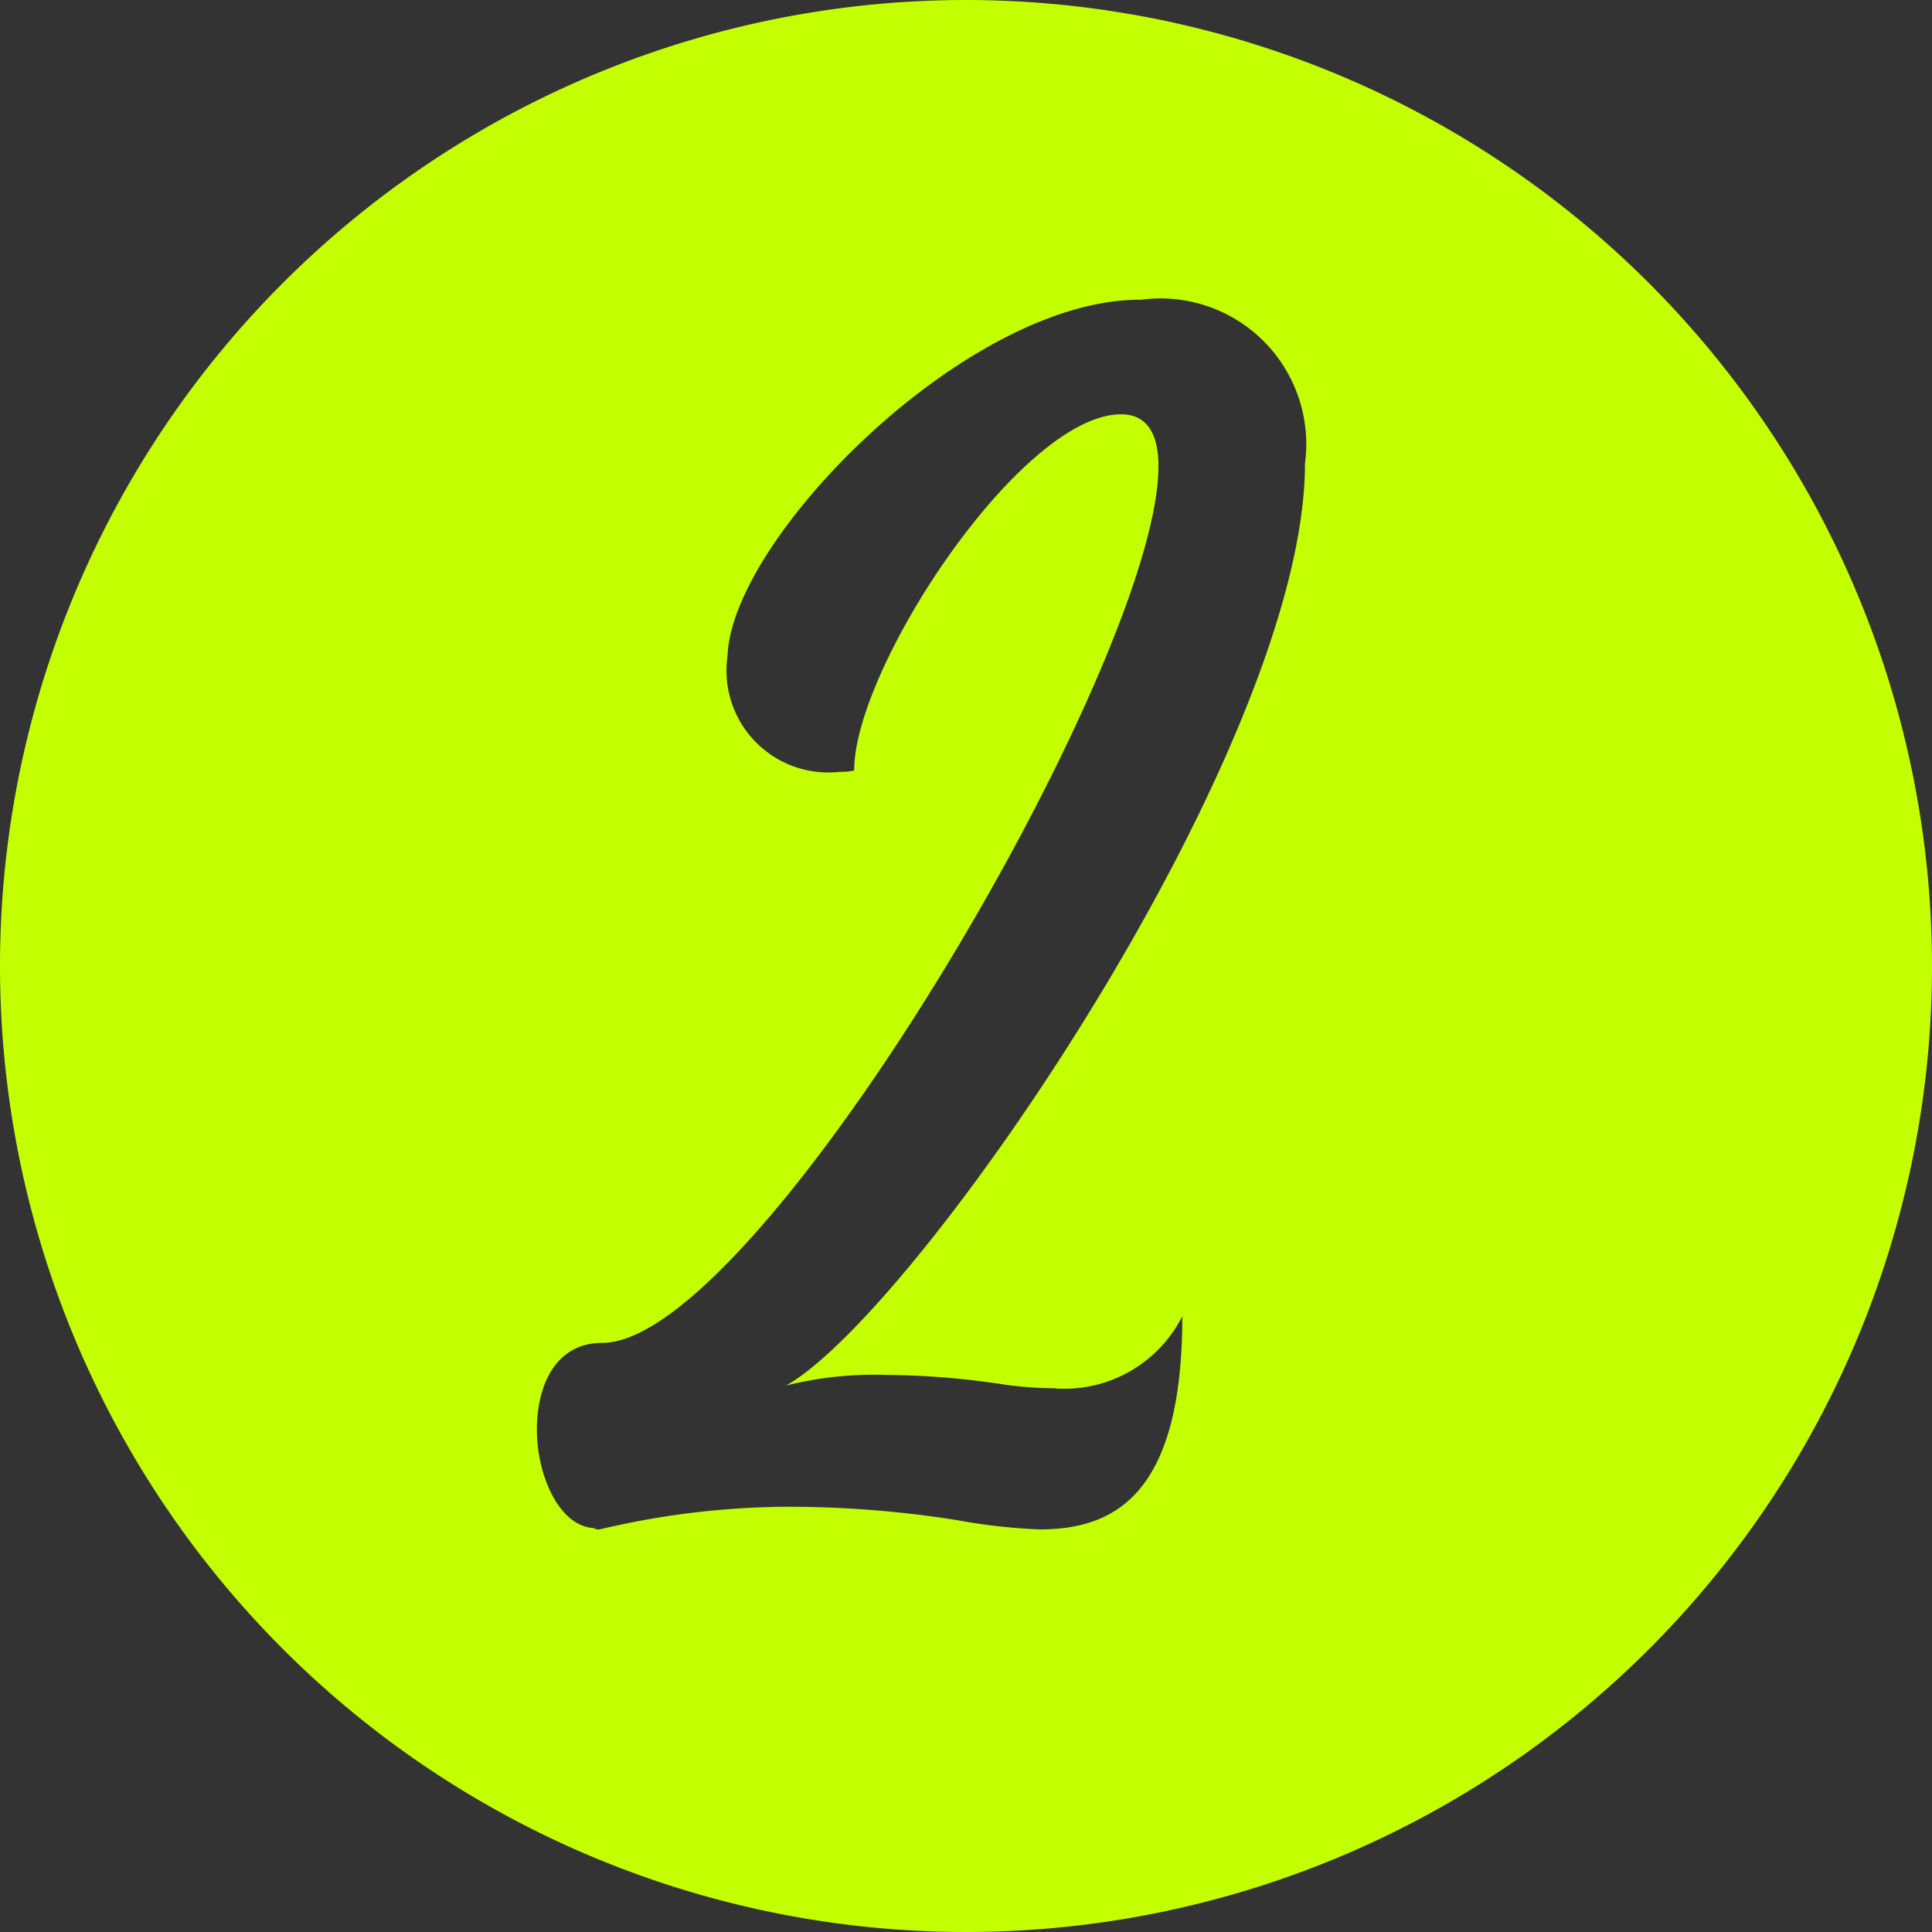
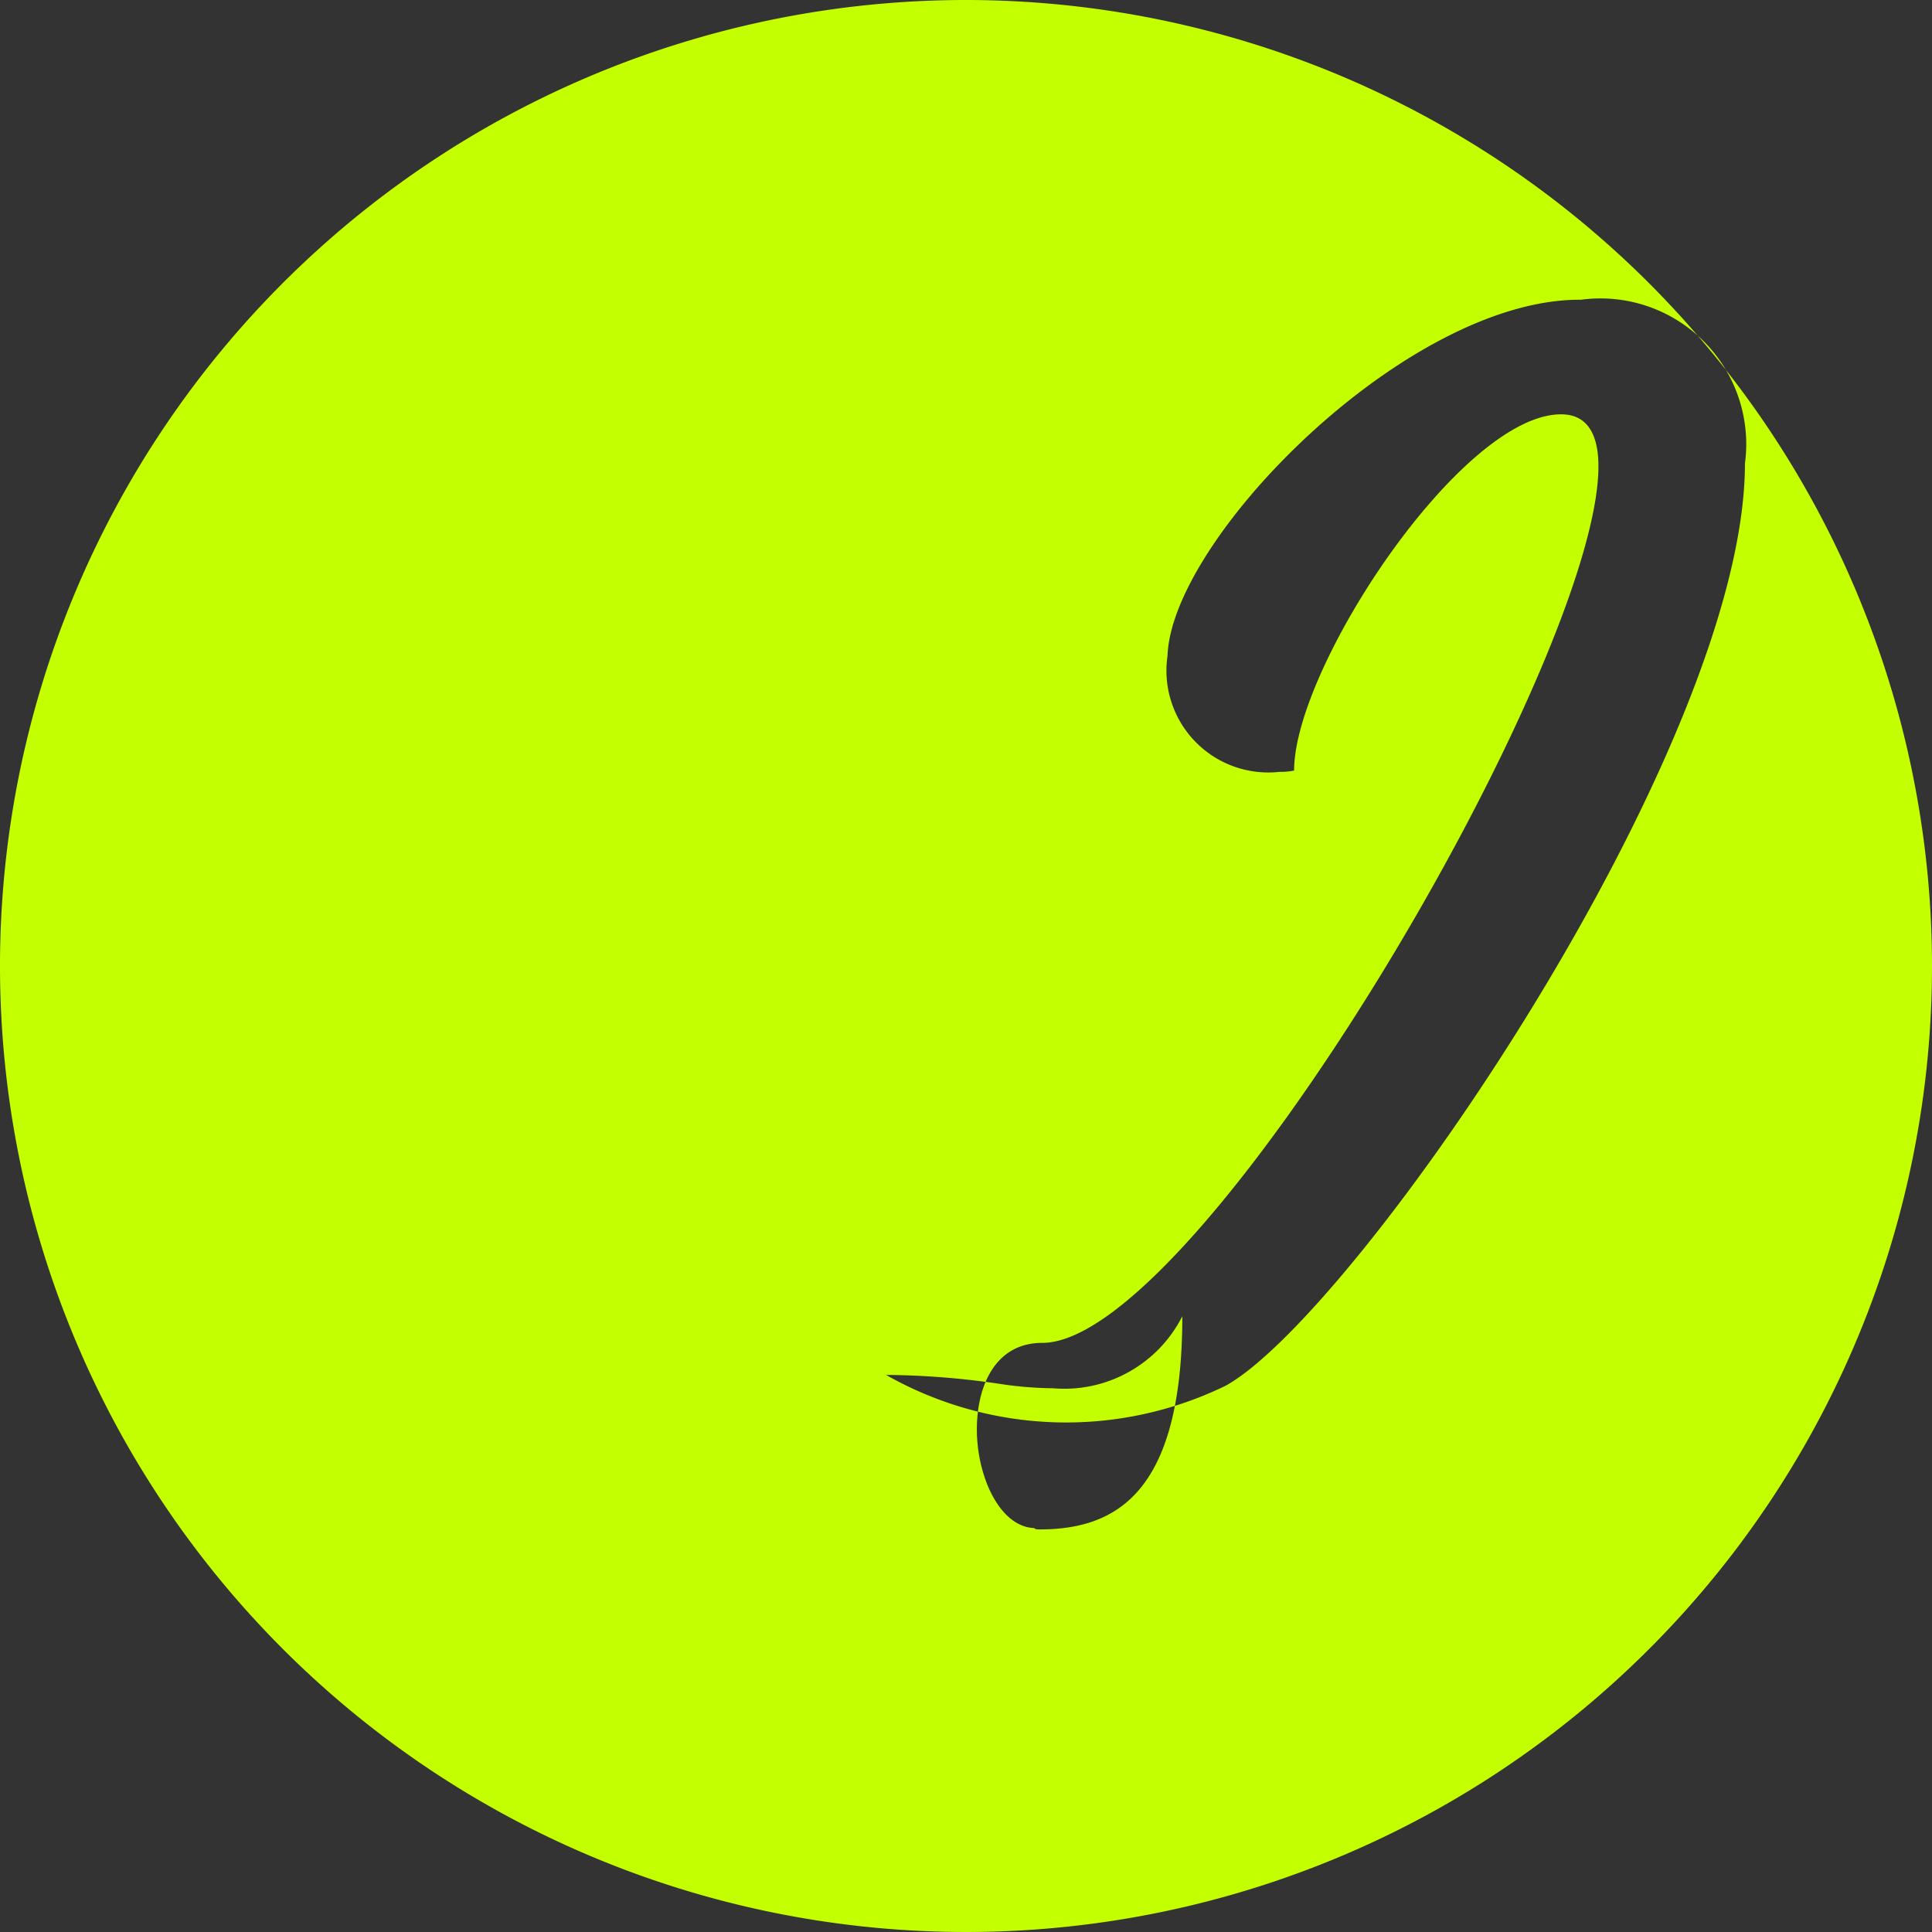
<svg xmlns="http://www.w3.org/2000/svg" fill="#c4ff00" height="29" preserveAspectRatio="xMidYMid meet" version="1" viewBox="1.5 1.5 29.0 29.0" width="29" zoomAndPan="magnify">
  <rect x="1.5" y="1.5" width="29.0" height="29.0" fill="#333333" stroke="none" />
  <g data-name="Layer 100" id="change1_1">
-     <path d="M16,1.5A14.5,14.5,0,1,0,30.5,16,14.507,14.507,0,0,0,16,1.5ZM14.8,22.138a12.1,12.1,0,0,1,1.743.14,5.519,5.519,0,0,0,.761.06,1.984,1.984,0,0,0,1.943-1.081c0,2.661-1,3.2-2.143,3.2a8.748,8.748,0,0,1-1.242-.14,16.241,16.241,0,0,0-2.562-.2,12.436,12.436,0,0,0-2.8.34c-.04,0-.06,0-.08-.02-.521-.02-.861-.78-.861-1.48,0-.66.28-1.3.981-1.3,2.342,0,8.349-10.214,8.349-13.157,0-.5-.18-.781-.561-.781-1.5,0-4.007,3.8-4.007,5.347a1,1,0,0,1-.22.02,1.529,1.529,0,0,1-1.68-1.743c.06-1.762,3.6-5.364,6.207-5.344a2.188,2.188,0,0,1,2.46,2.461c0,4.265-5.826,12.736-7.788,13.837A5.474,5.474,0,0,1,14.8,22.138Z" fill-rule="evenodd" />
+     <path d="M16,1.5A14.5,14.5,0,1,0,30.5,16,14.507,14.507,0,0,0,16,1.5ZM14.8,22.138a12.1,12.1,0,0,1,1.743.14,5.519,5.519,0,0,0,.761.06,1.984,1.984,0,0,0,1.943-1.081c0,2.661-1,3.2-2.143,3.2c-.04,0-.06,0-.08-.02-.521-.02-.861-.78-.861-1.48,0-.66.28-1.3.981-1.3,2.342,0,8.349-10.214,8.349-13.157,0-.5-.18-.781-.561-.781-1.5,0-4.007,3.8-4.007,5.347a1,1,0,0,1-.22.02,1.529,1.529,0,0,1-1.68-1.743c.06-1.762,3.6-5.364,6.207-5.344a2.188,2.188,0,0,1,2.46,2.461c0,4.265-5.826,12.736-7.788,13.837A5.474,5.474,0,0,1,14.8,22.138Z" fill-rule="evenodd" />
  </g>
</svg>